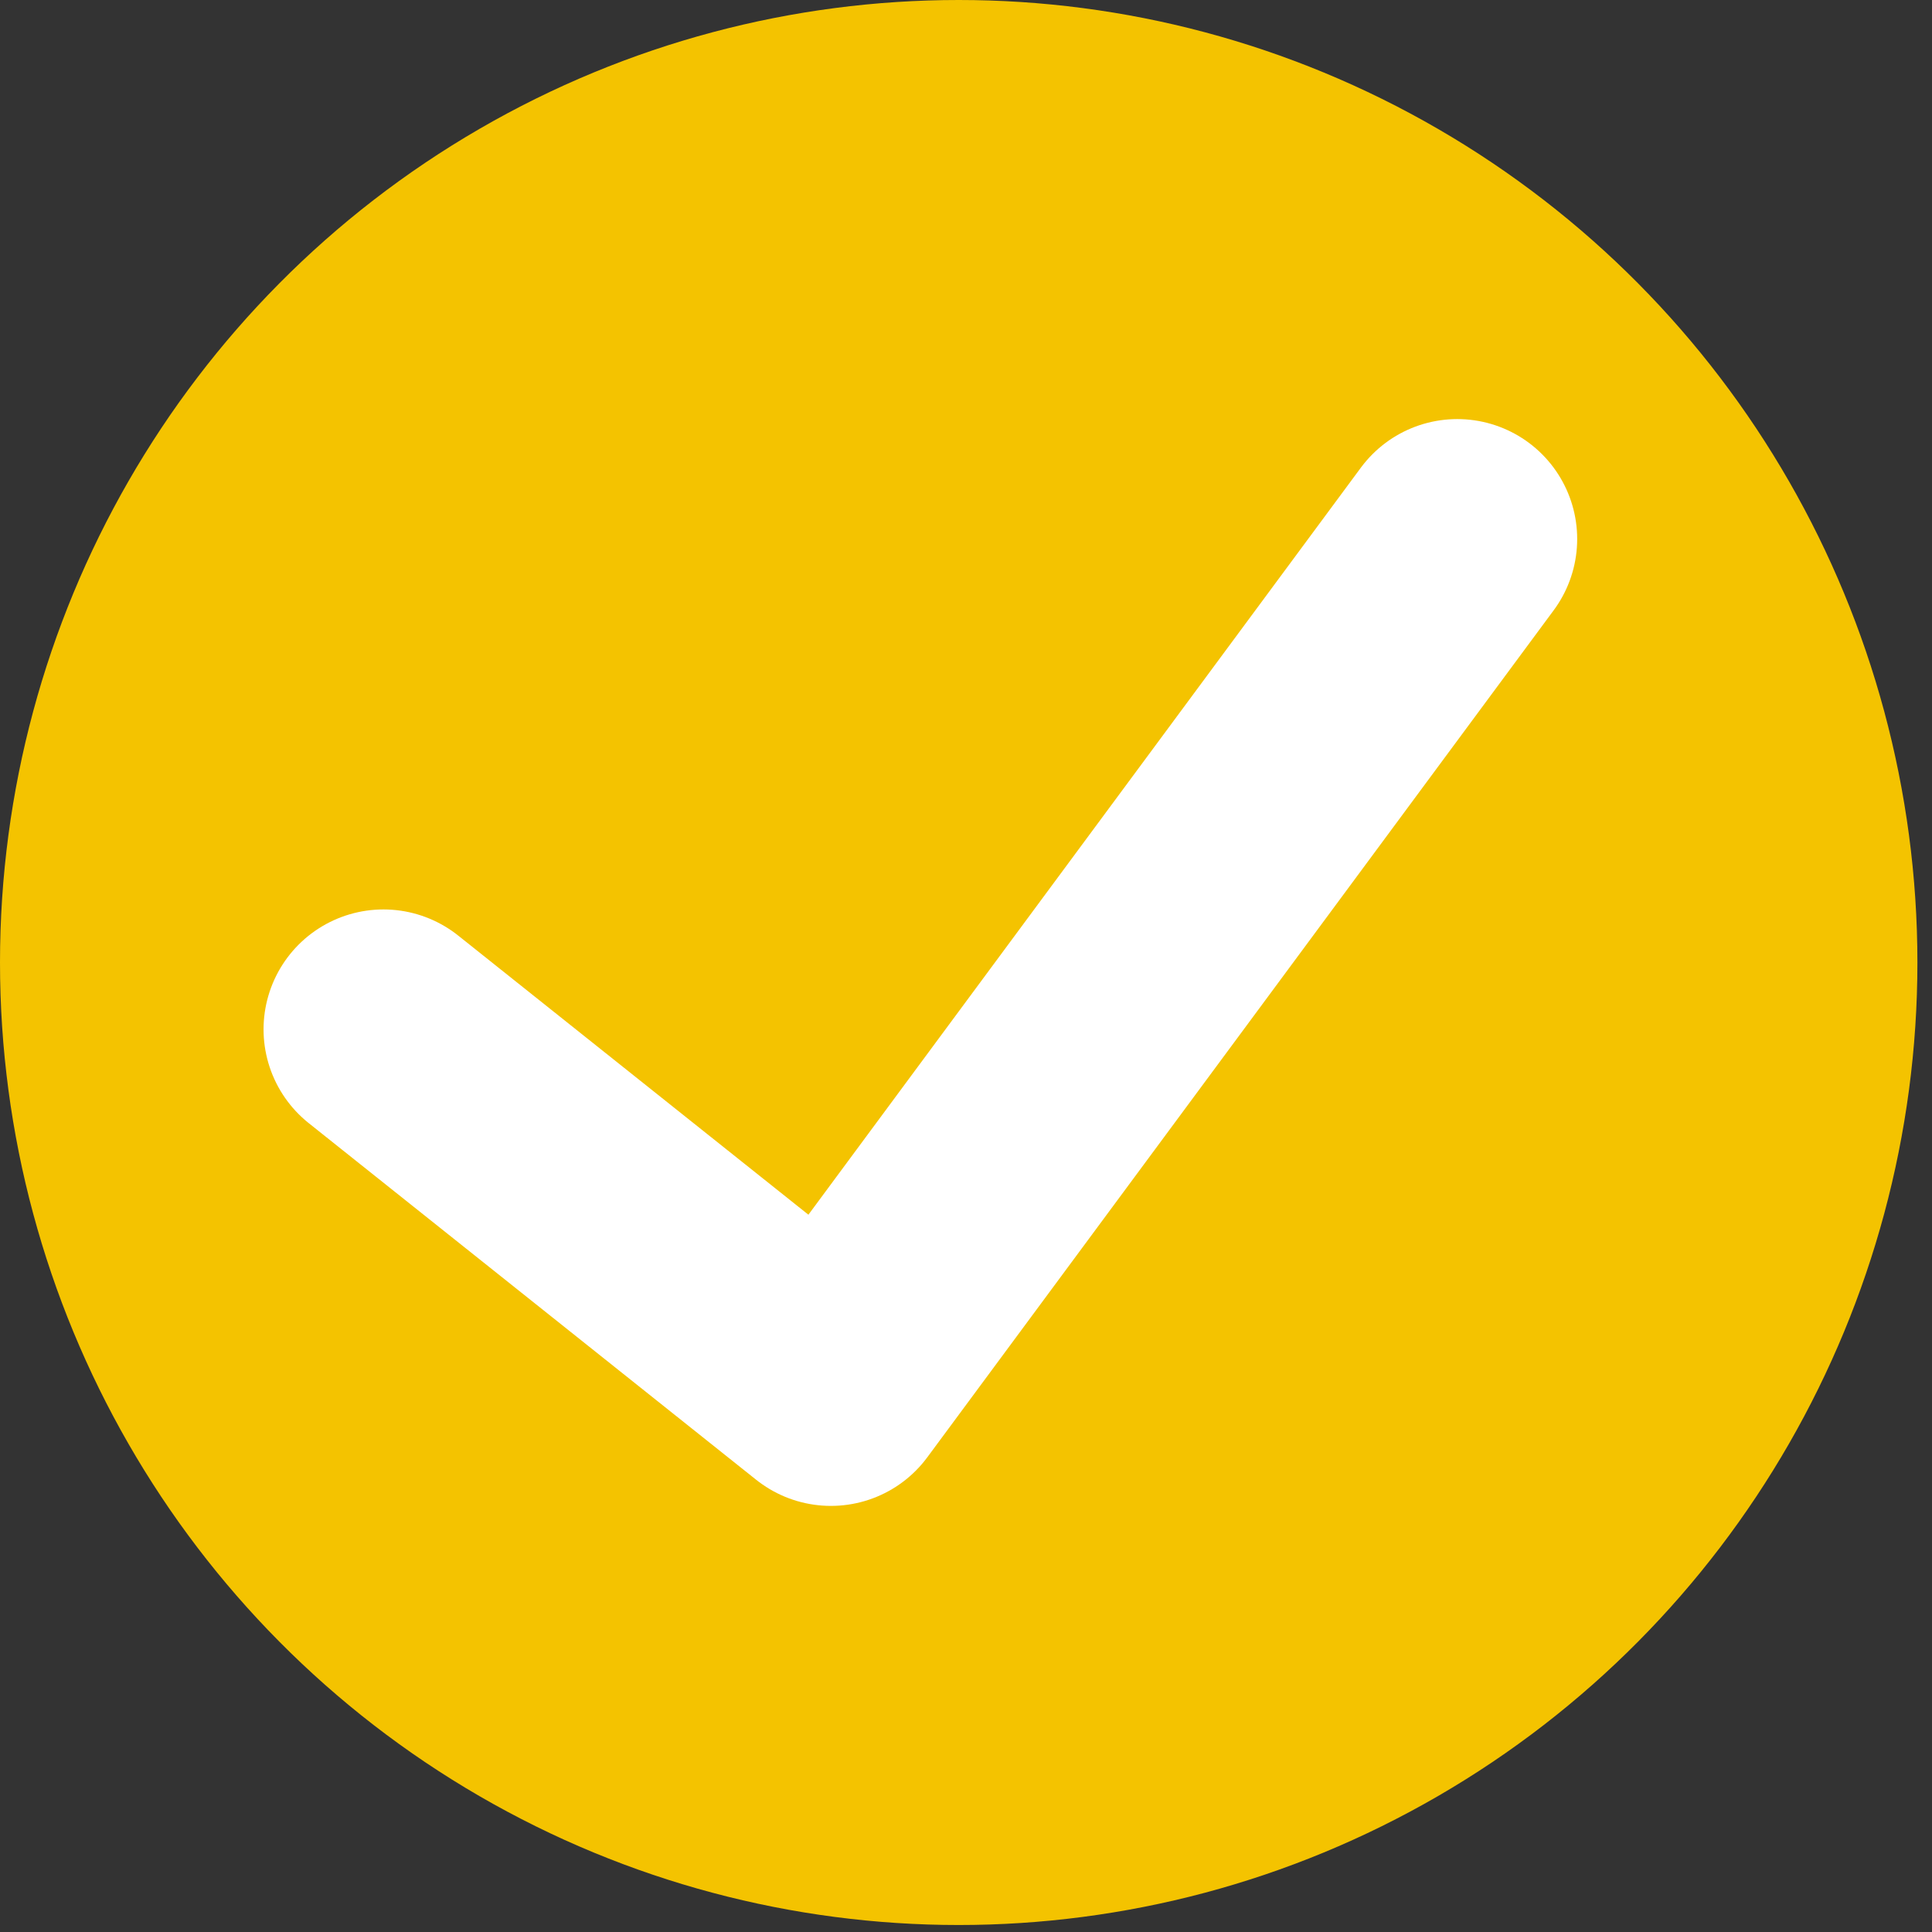
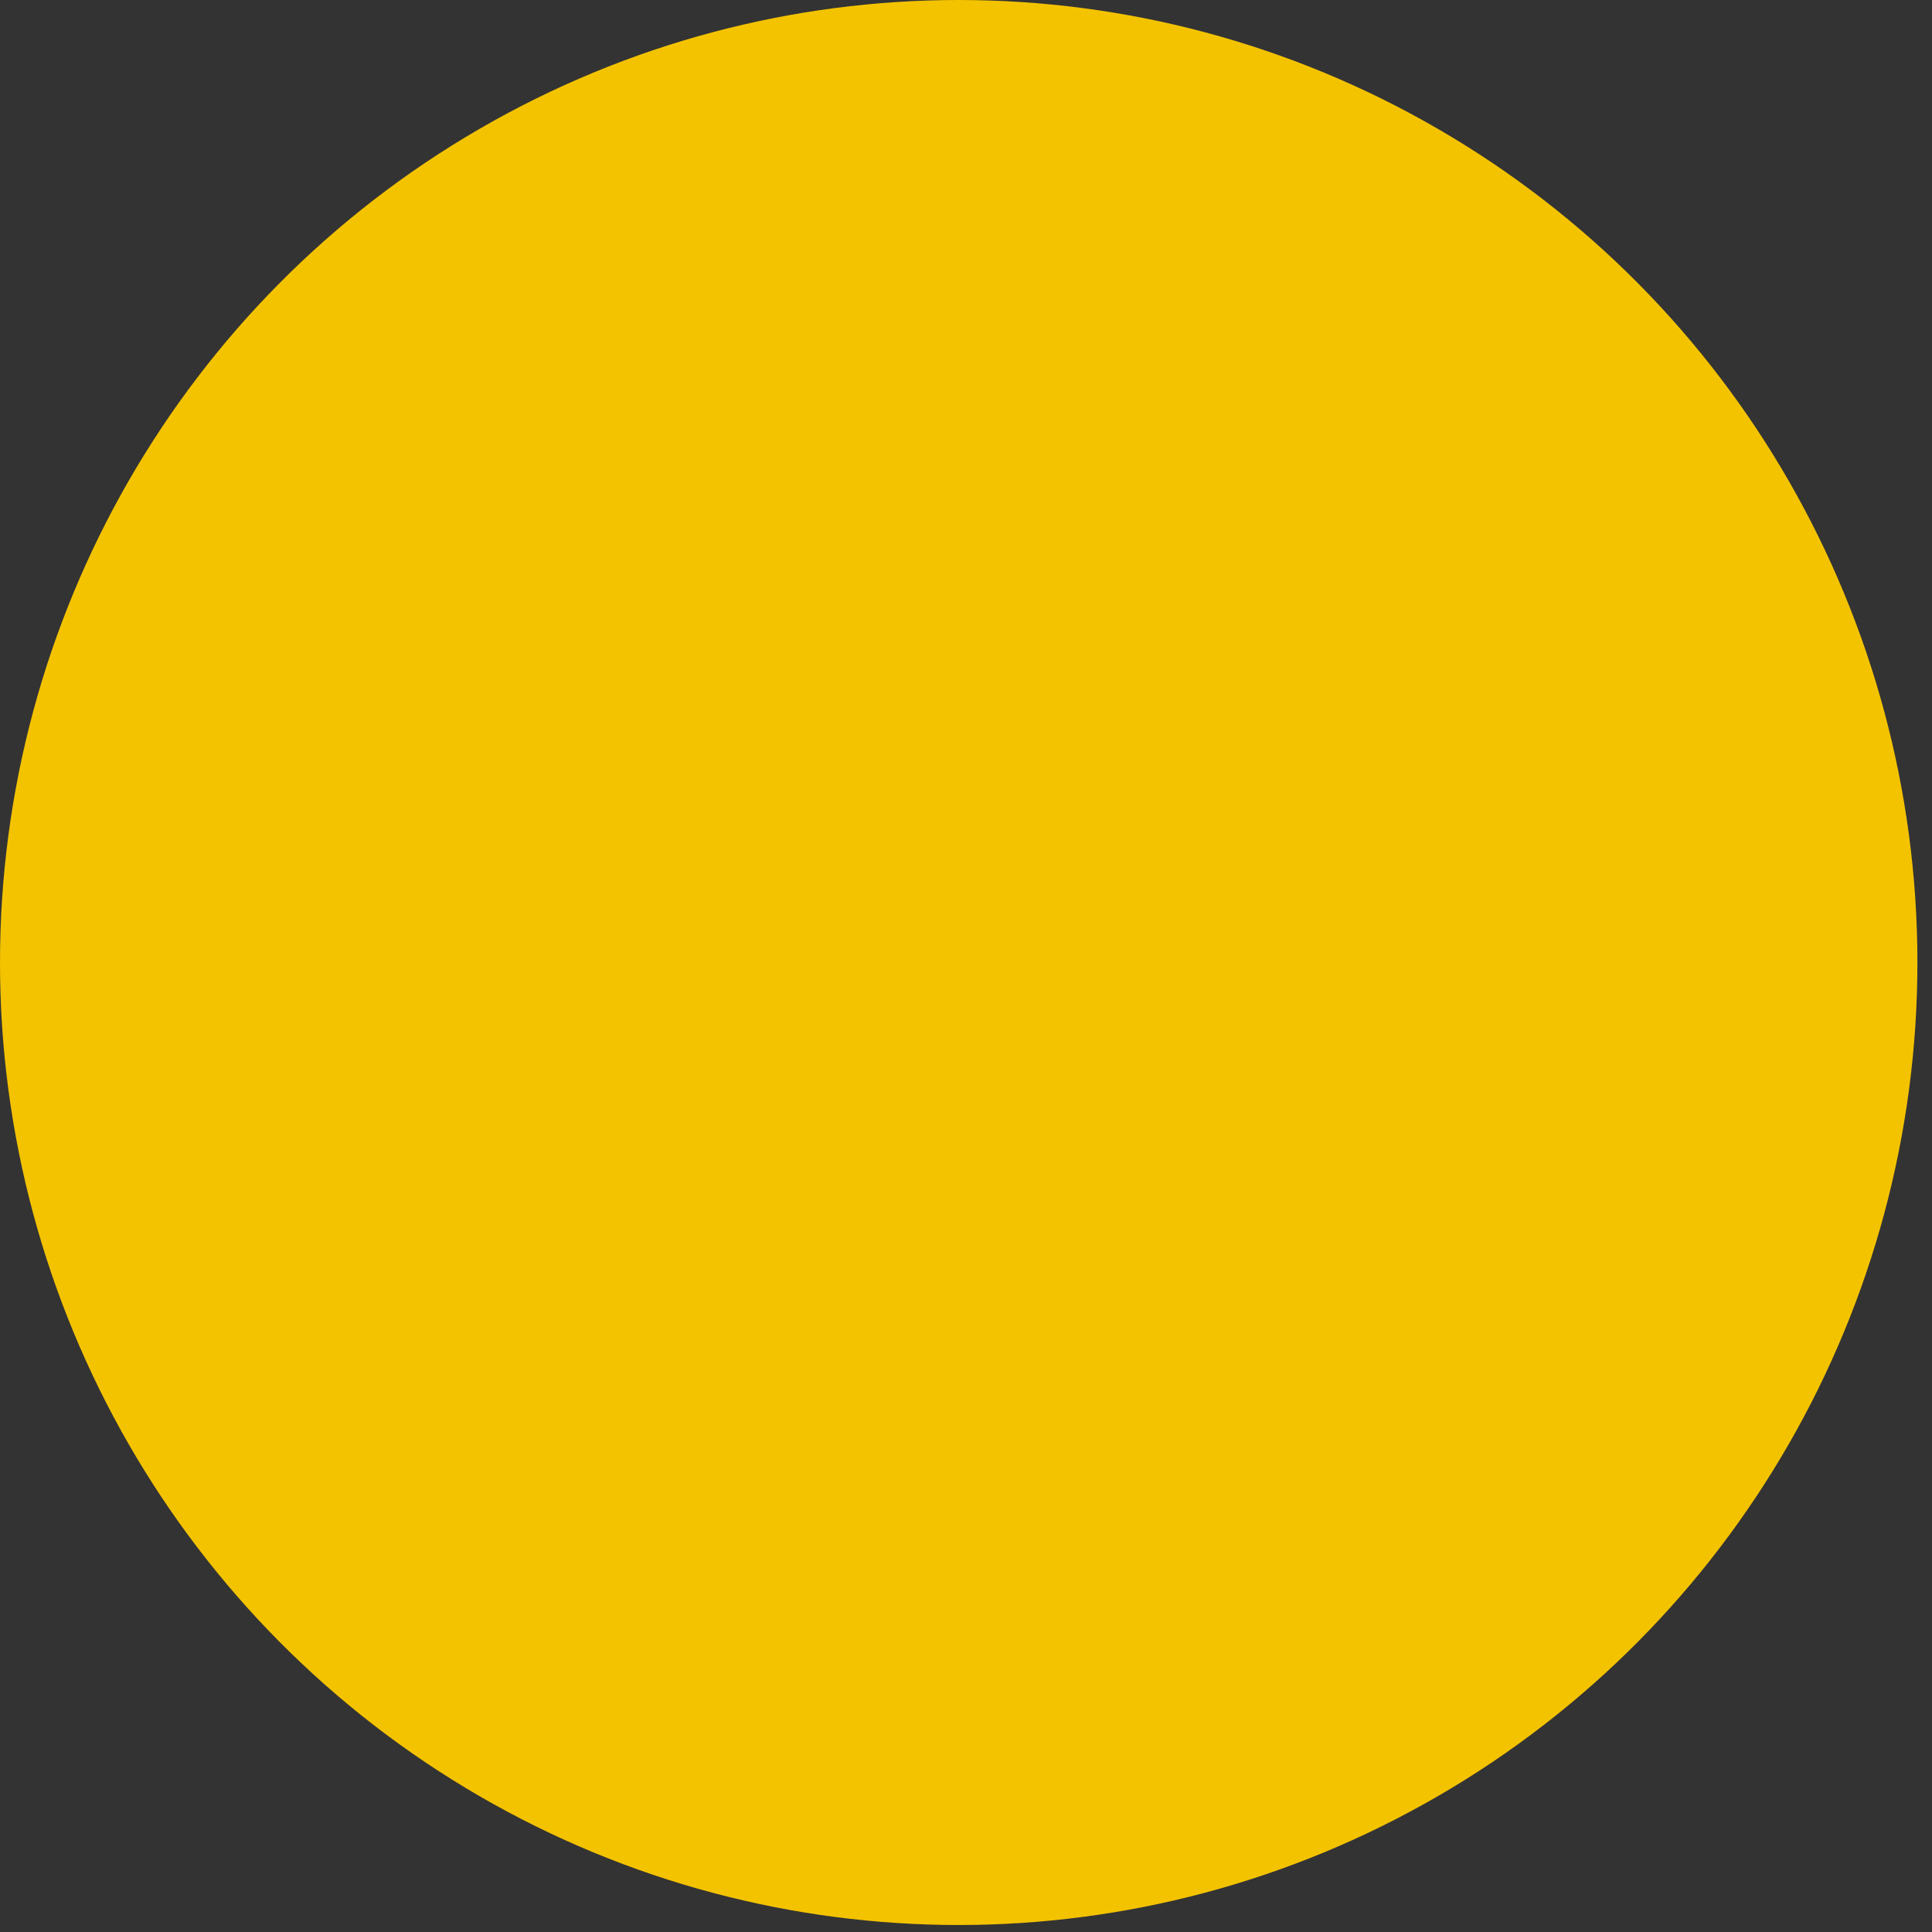
<svg xmlns="http://www.w3.org/2000/svg" width="58" height="58" viewBox="0 0 58 58">
  <rect x="0" y="0" width="58" height="58" fill="#333333" stroke="none" />
  <g fill="none" fill-rule="evenodd">
    <ellipse cx="28.781" cy="28.895" fill="#F4C300" rx="28.781" ry="28.895" />
-     <polyline stroke="#FFF" stroke-linecap="round" stroke-linejoin="round" stroke-width="7.2" points="43.748 16.181 24.944 41.608 11.512 30.902" />
  </g>
</svg>